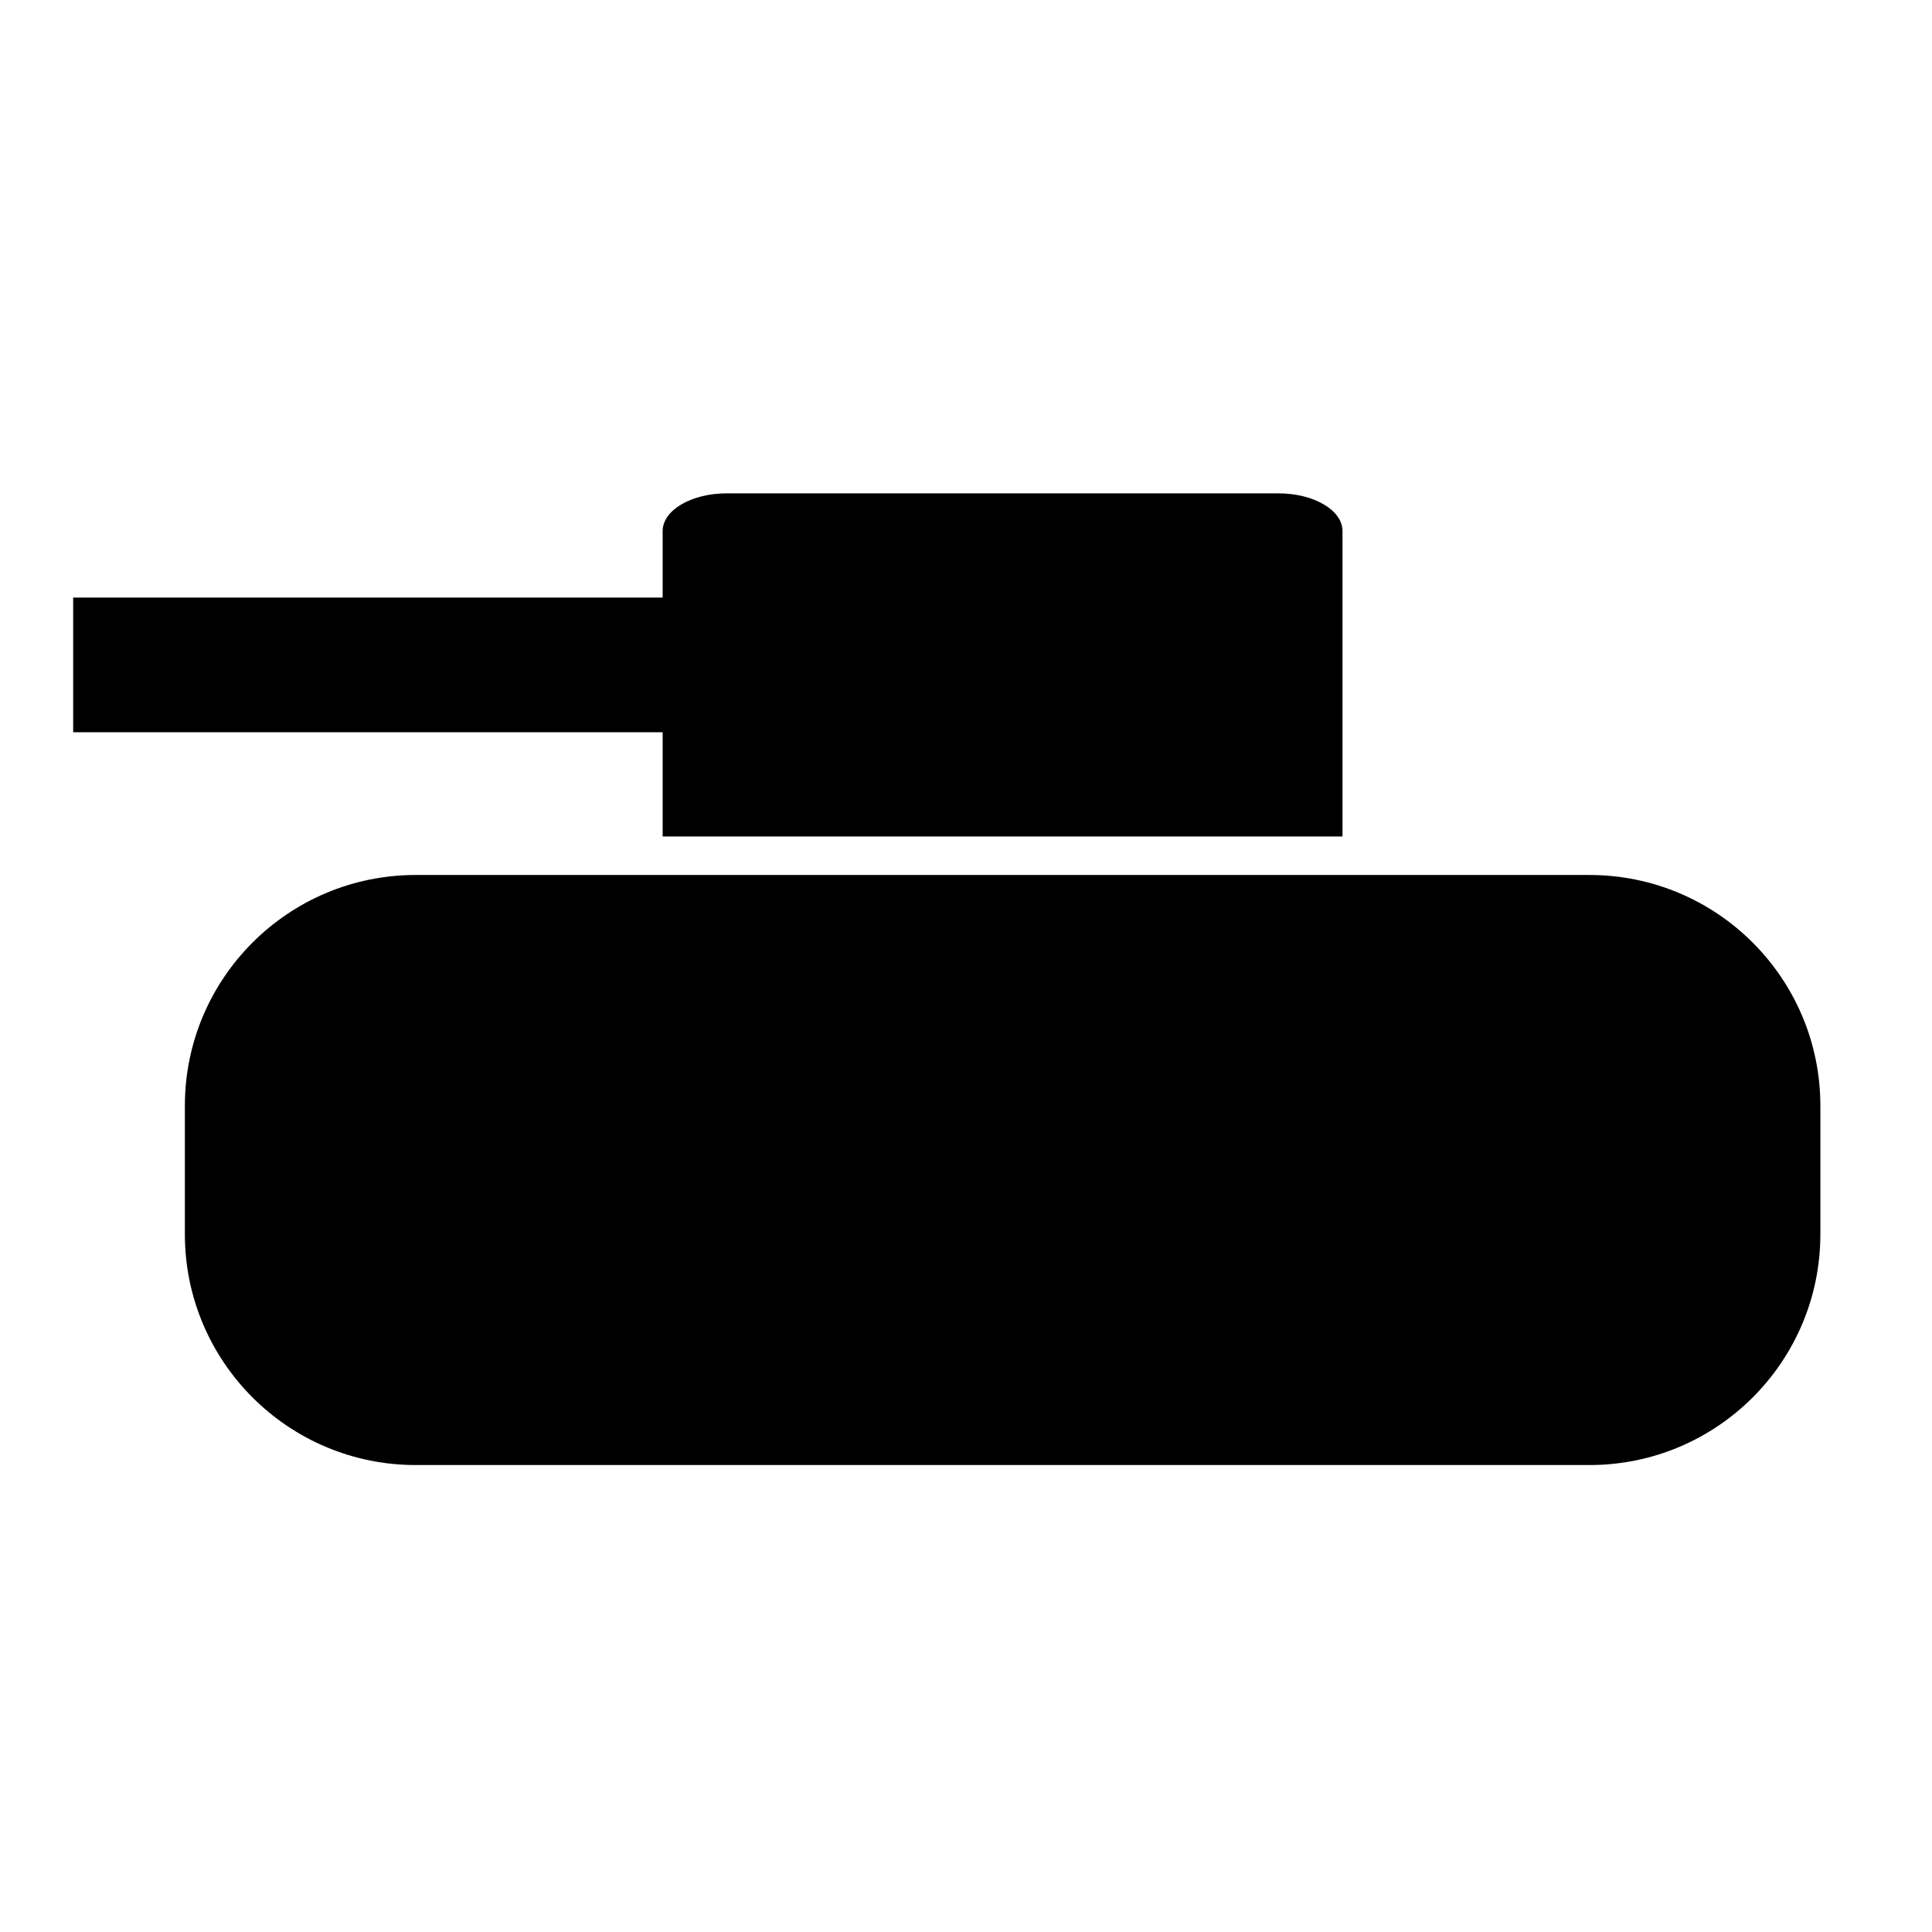
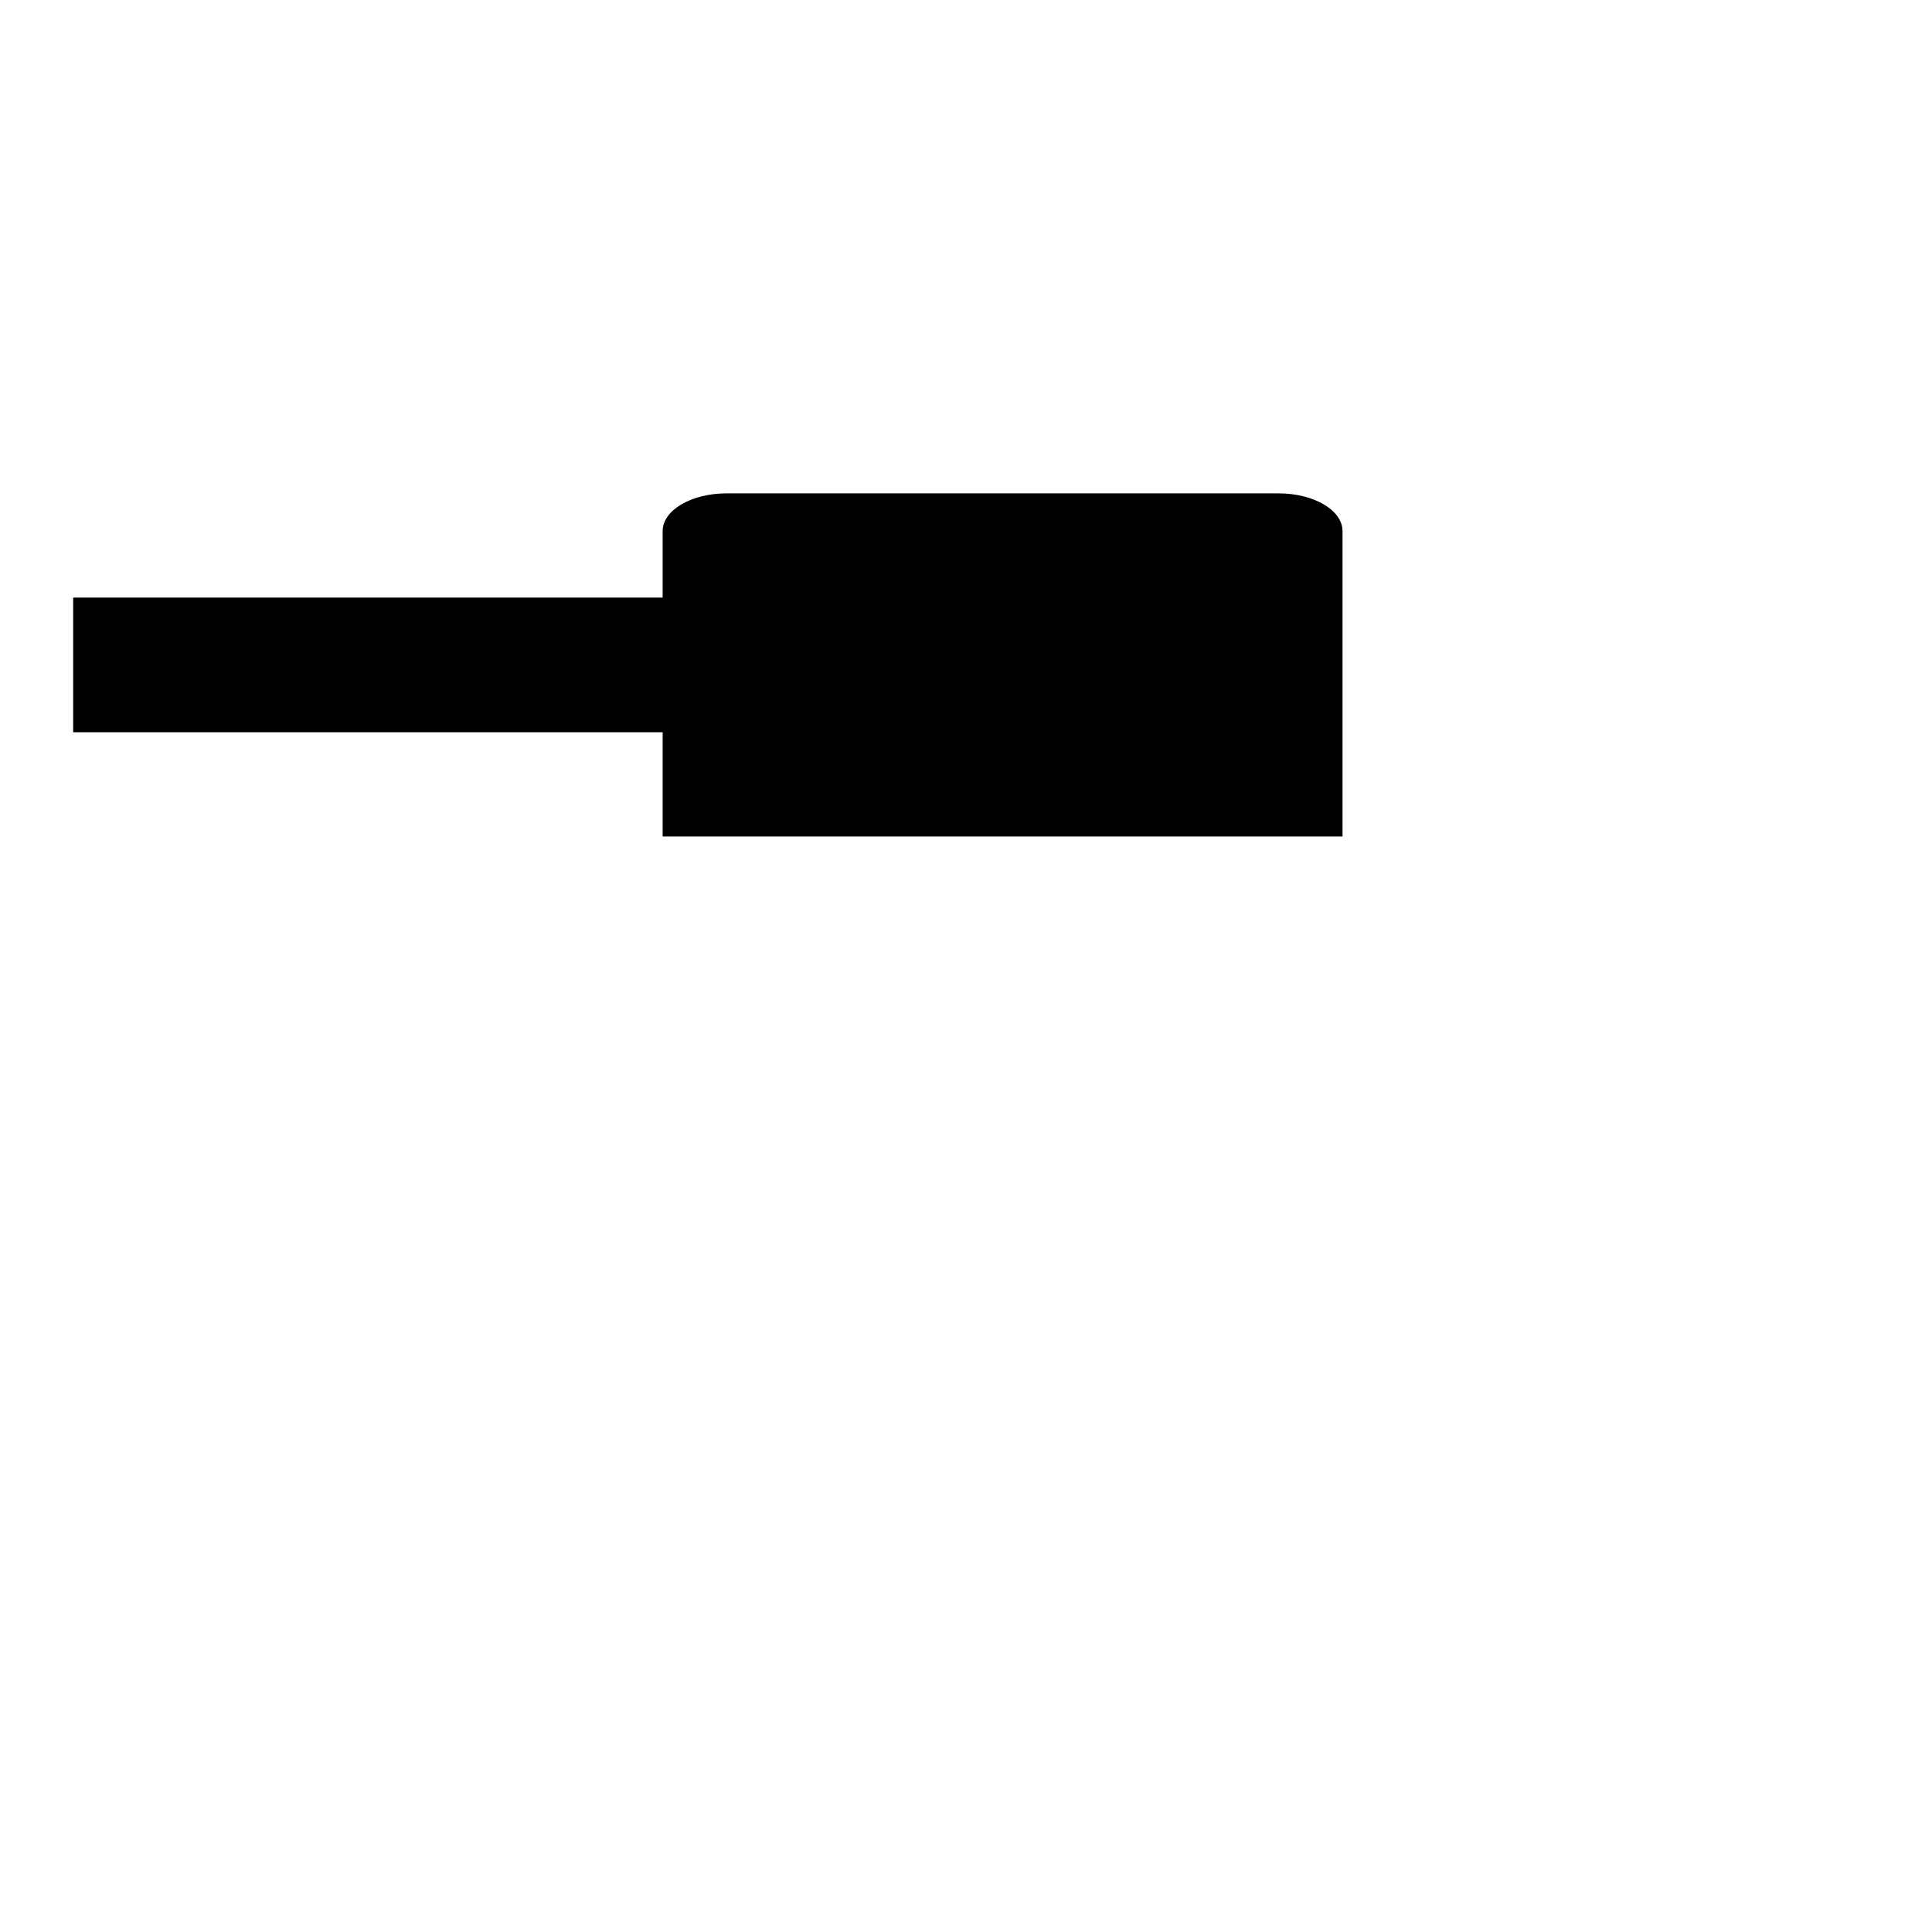
<svg xmlns="http://www.w3.org/2000/svg" fill="#000000" width="800px" height="800px" version="1.1" viewBox="144 144 512 512">
  <g>
    <path d="m319.61 365.68h180.17v-80.945c0-5.516-7.582-9.988-16.934-9.988h-146.3c-9.352 0-16.934 4.473-16.934 9.988v17.633h-156.22v35.691h156.22v27.621z" />
-     <path d="m565.22 375.88h-311.04c-33.793 0-61.188 27.391-61.188 61.188v33.996c0 33.793 27.398 61.188 61.188 61.188h311.05c33.793 0 61.188-27.398 61.188-61.188v-33.996c-0.004-33.797-27.41-61.188-61.191-61.188z" />
  </g>
</svg>